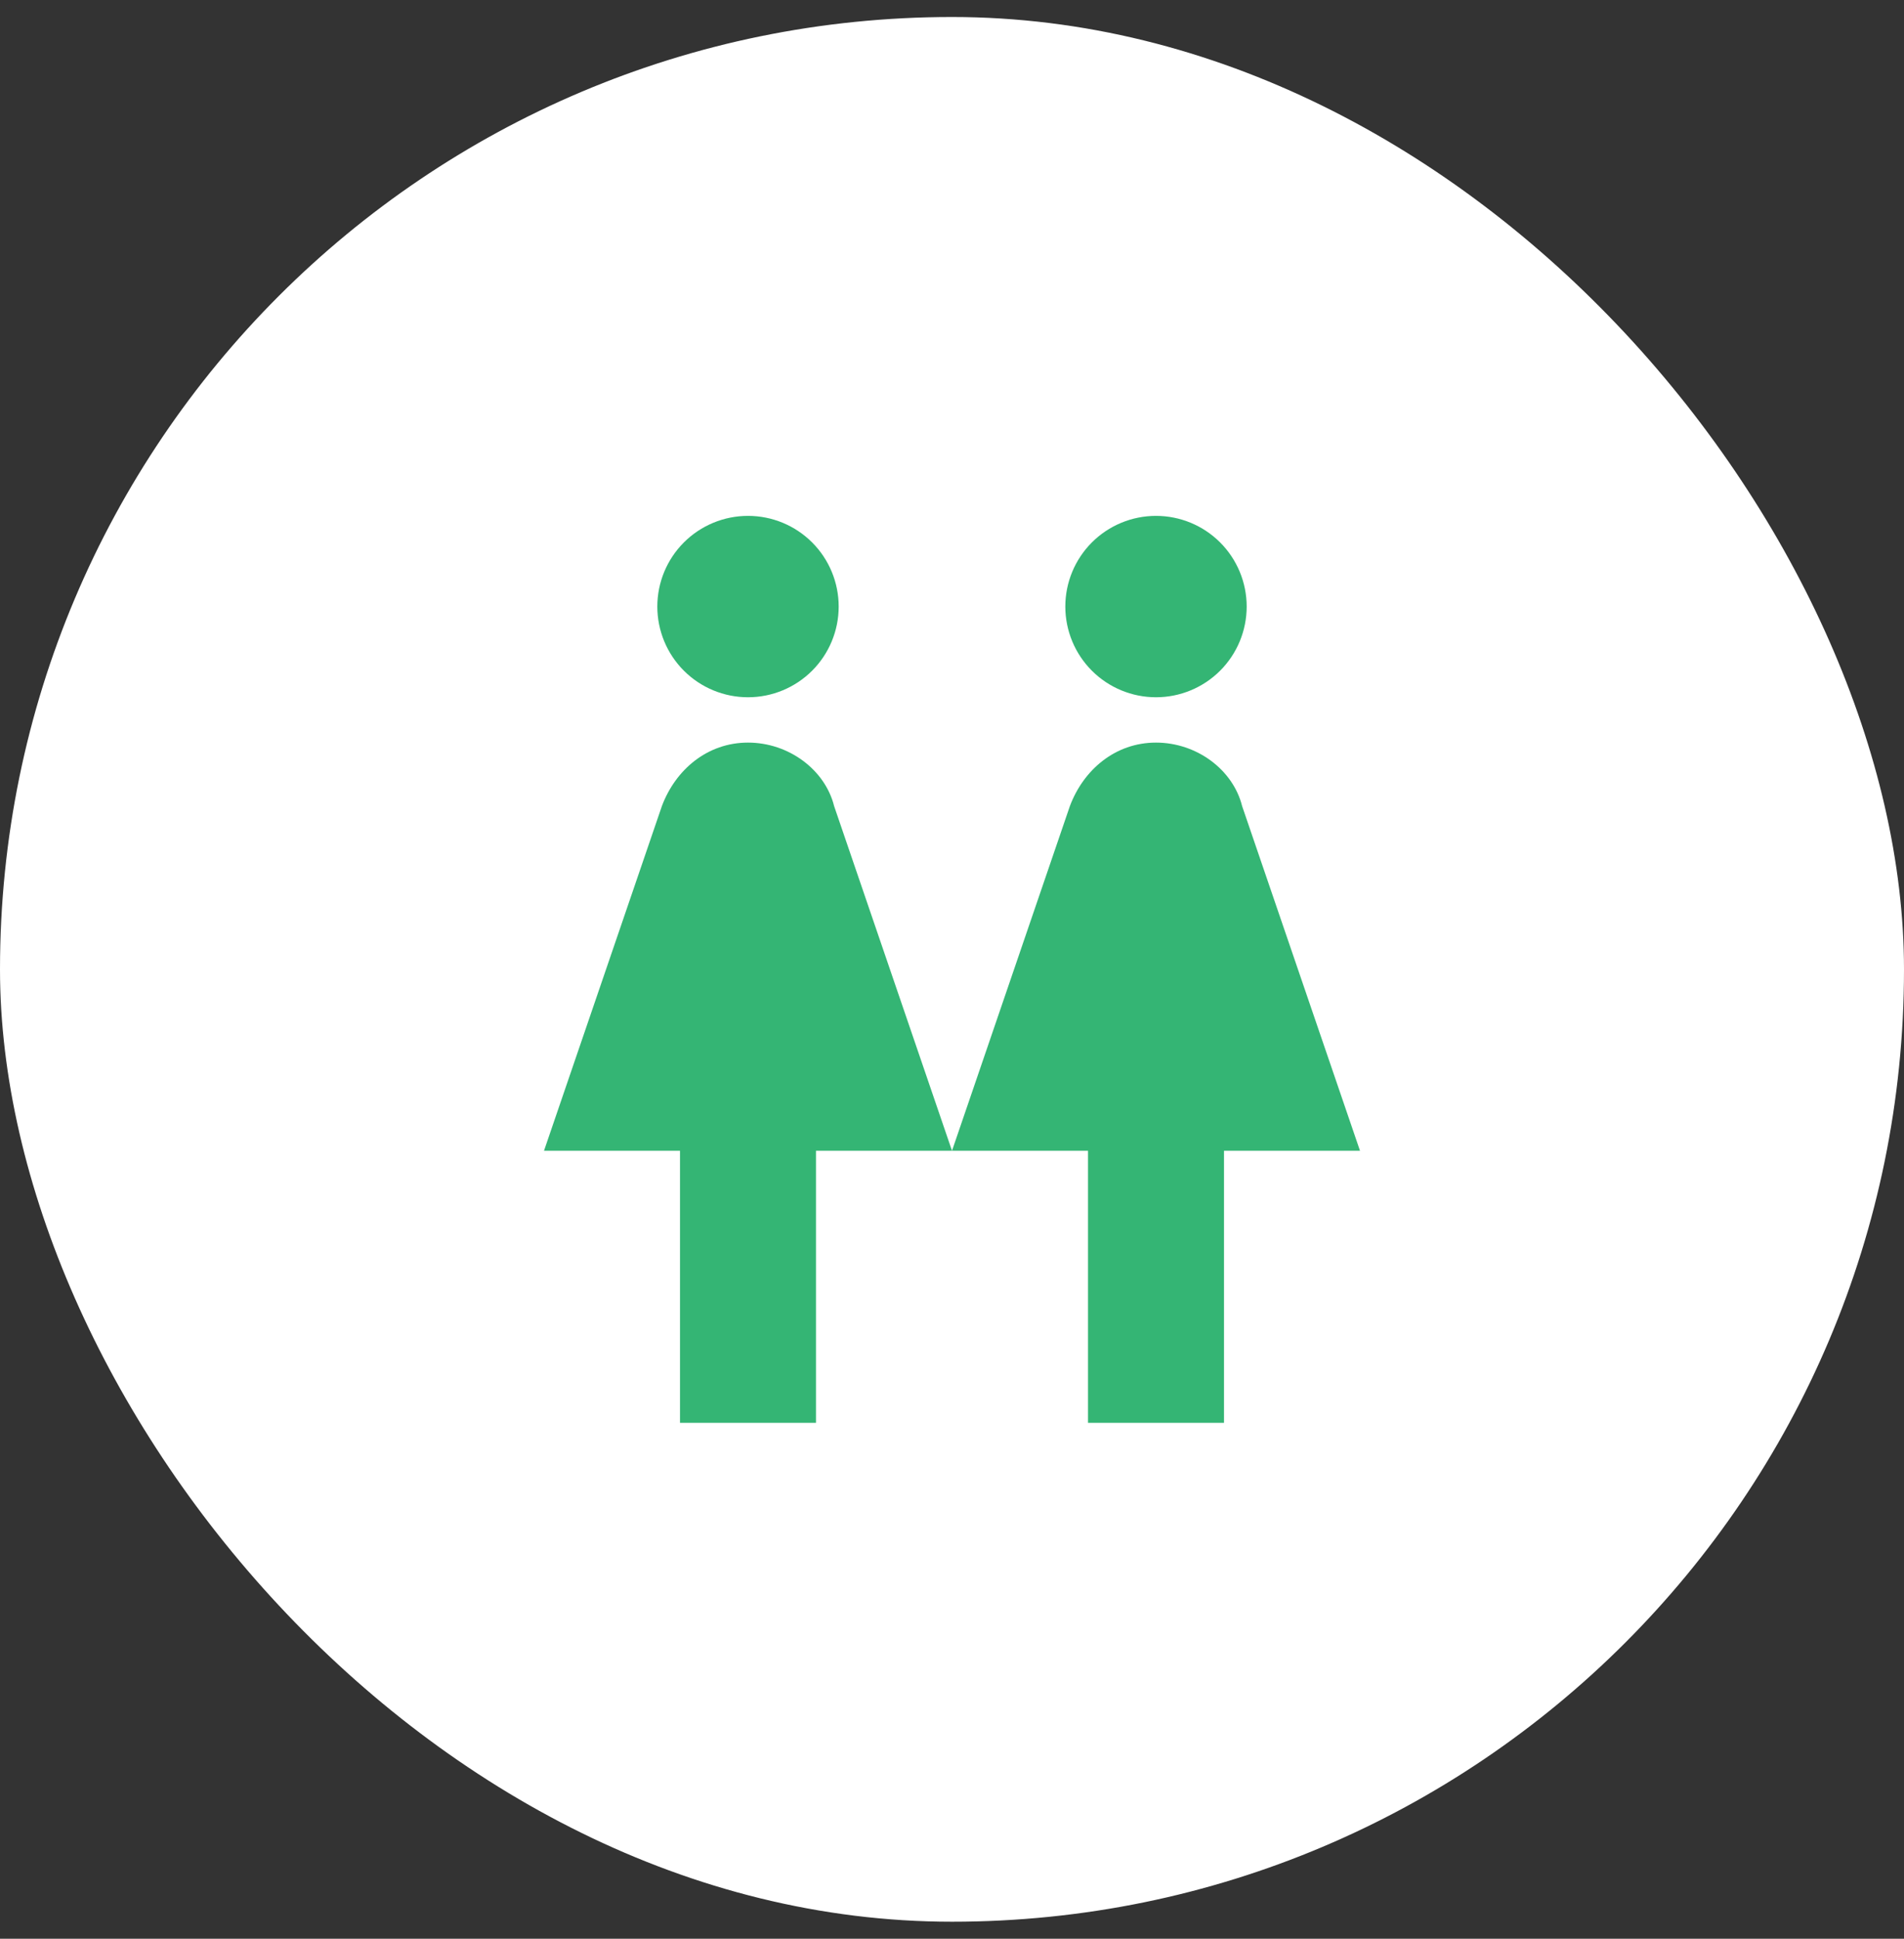
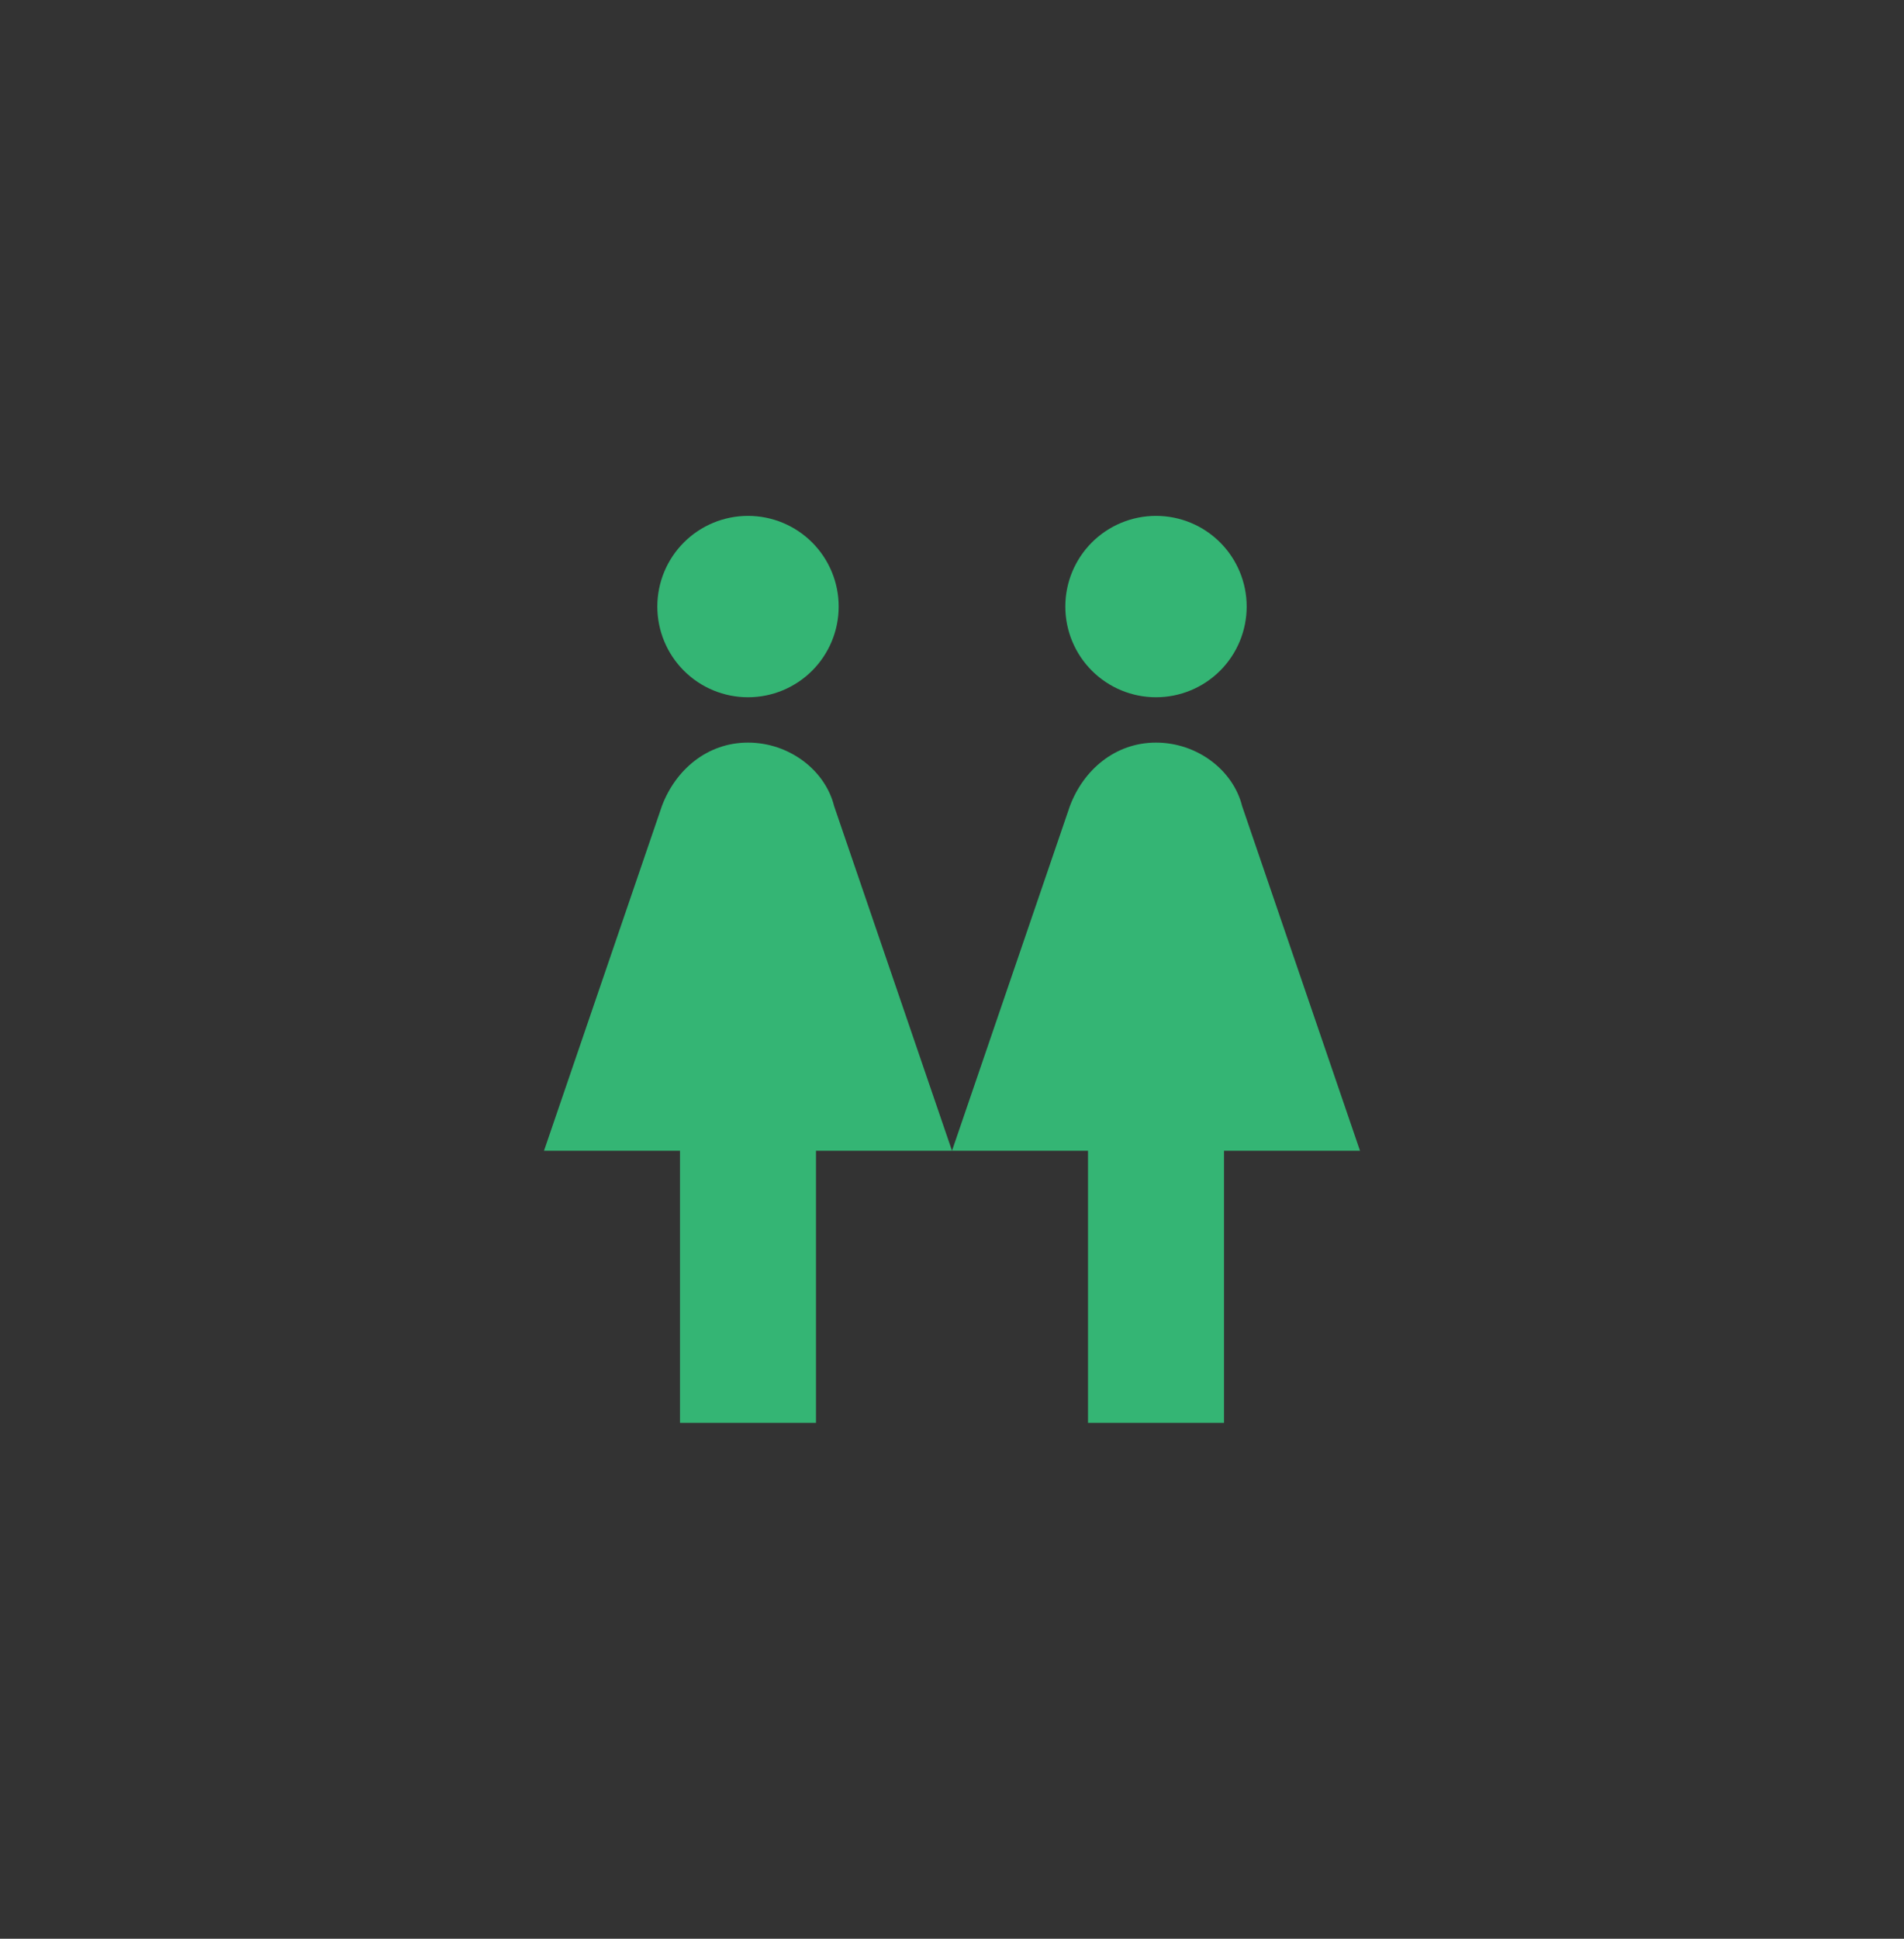
<svg xmlns="http://www.w3.org/2000/svg" width="56" height="57" viewBox="0 0 56 57" fill="none">
  <rect x="0" y="0" width="56" height="57" fill="#333333" stroke="none" />
-   <rect y="0.5" width="56" height="56" rx="28" fill="white" />
-   <path d="M22 15.167C22.707 15.167 23.386 15.448 23.886 15.948C24.386 16.448 24.667 17.126 24.667 17.833C24.667 18.541 24.386 19.219 23.886 19.719C23.386 20.219 22.707 20.5 22 20.5C21.293 20.5 20.614 20.219 20.114 19.719C19.614 19.219 19.333 18.541 19.333 17.833C19.333 17.126 19.614 16.448 20.114 15.948C20.614 15.448 21.293 15.167 22 15.167ZM20 41.833V33.833H16L19.467 23.7C19.867 22.633 20.8 21.833 22 21.833C23.2 21.833 24.267 22.633 24.533 23.7L28 33.833L31.467 23.7C31.867 22.633 32.8 21.833 34 21.833C35.2 21.833 36.267 22.633 36.533 23.7L40 33.833H36V41.833H32V33.833H24V41.833H20ZM34 15.167C34.707 15.167 35.386 15.448 35.886 15.948C36.386 16.448 36.667 17.126 36.667 17.833C36.667 18.541 36.386 19.219 35.886 19.719C35.386 20.219 34.707 20.5 34 20.5C33.293 20.5 32.614 20.219 32.114 19.719C31.614 19.219 31.333 18.541 31.333 17.833C31.333 17.126 31.614 16.448 32.114 15.948C32.614 15.448 33.293 15.167 34 15.167Z" fill="#34B574" />
+   <path d="M22 15.167C22.707 15.167 23.386 15.448 23.886 15.948C24.386 16.448 24.667 17.126 24.667 17.833C24.667 18.541 24.386 19.219 23.886 19.719C23.386 20.219 22.707 20.5 22 20.5C21.293 20.5 20.614 20.219 20.114 19.719C19.614 19.219 19.333 18.541 19.333 17.833C19.333 17.126 19.614 16.448 20.114 15.948C20.614 15.448 21.293 15.167 22 15.167ZM20 41.833V33.833H16L19.467 23.7C19.867 22.633 20.8 21.833 22 21.833C23.2 21.833 24.267 22.633 24.533 23.7L28 33.833L31.467 23.7C31.867 22.633 32.8 21.833 34 21.833C35.2 21.833 36.267 22.633 36.533 23.7L40 33.833H36V41.833H32V33.833H24V41.833H20M34 15.167C34.707 15.167 35.386 15.448 35.886 15.948C36.386 16.448 36.667 17.126 36.667 17.833C36.667 18.541 36.386 19.219 35.886 19.719C35.386 20.219 34.707 20.5 34 20.5C33.293 20.5 32.614 20.219 32.114 19.719C31.614 19.219 31.333 18.541 31.333 17.833C31.333 17.126 31.614 16.448 32.114 15.948C32.614 15.448 33.293 15.167 34 15.167Z" fill="#34B574" />
</svg>